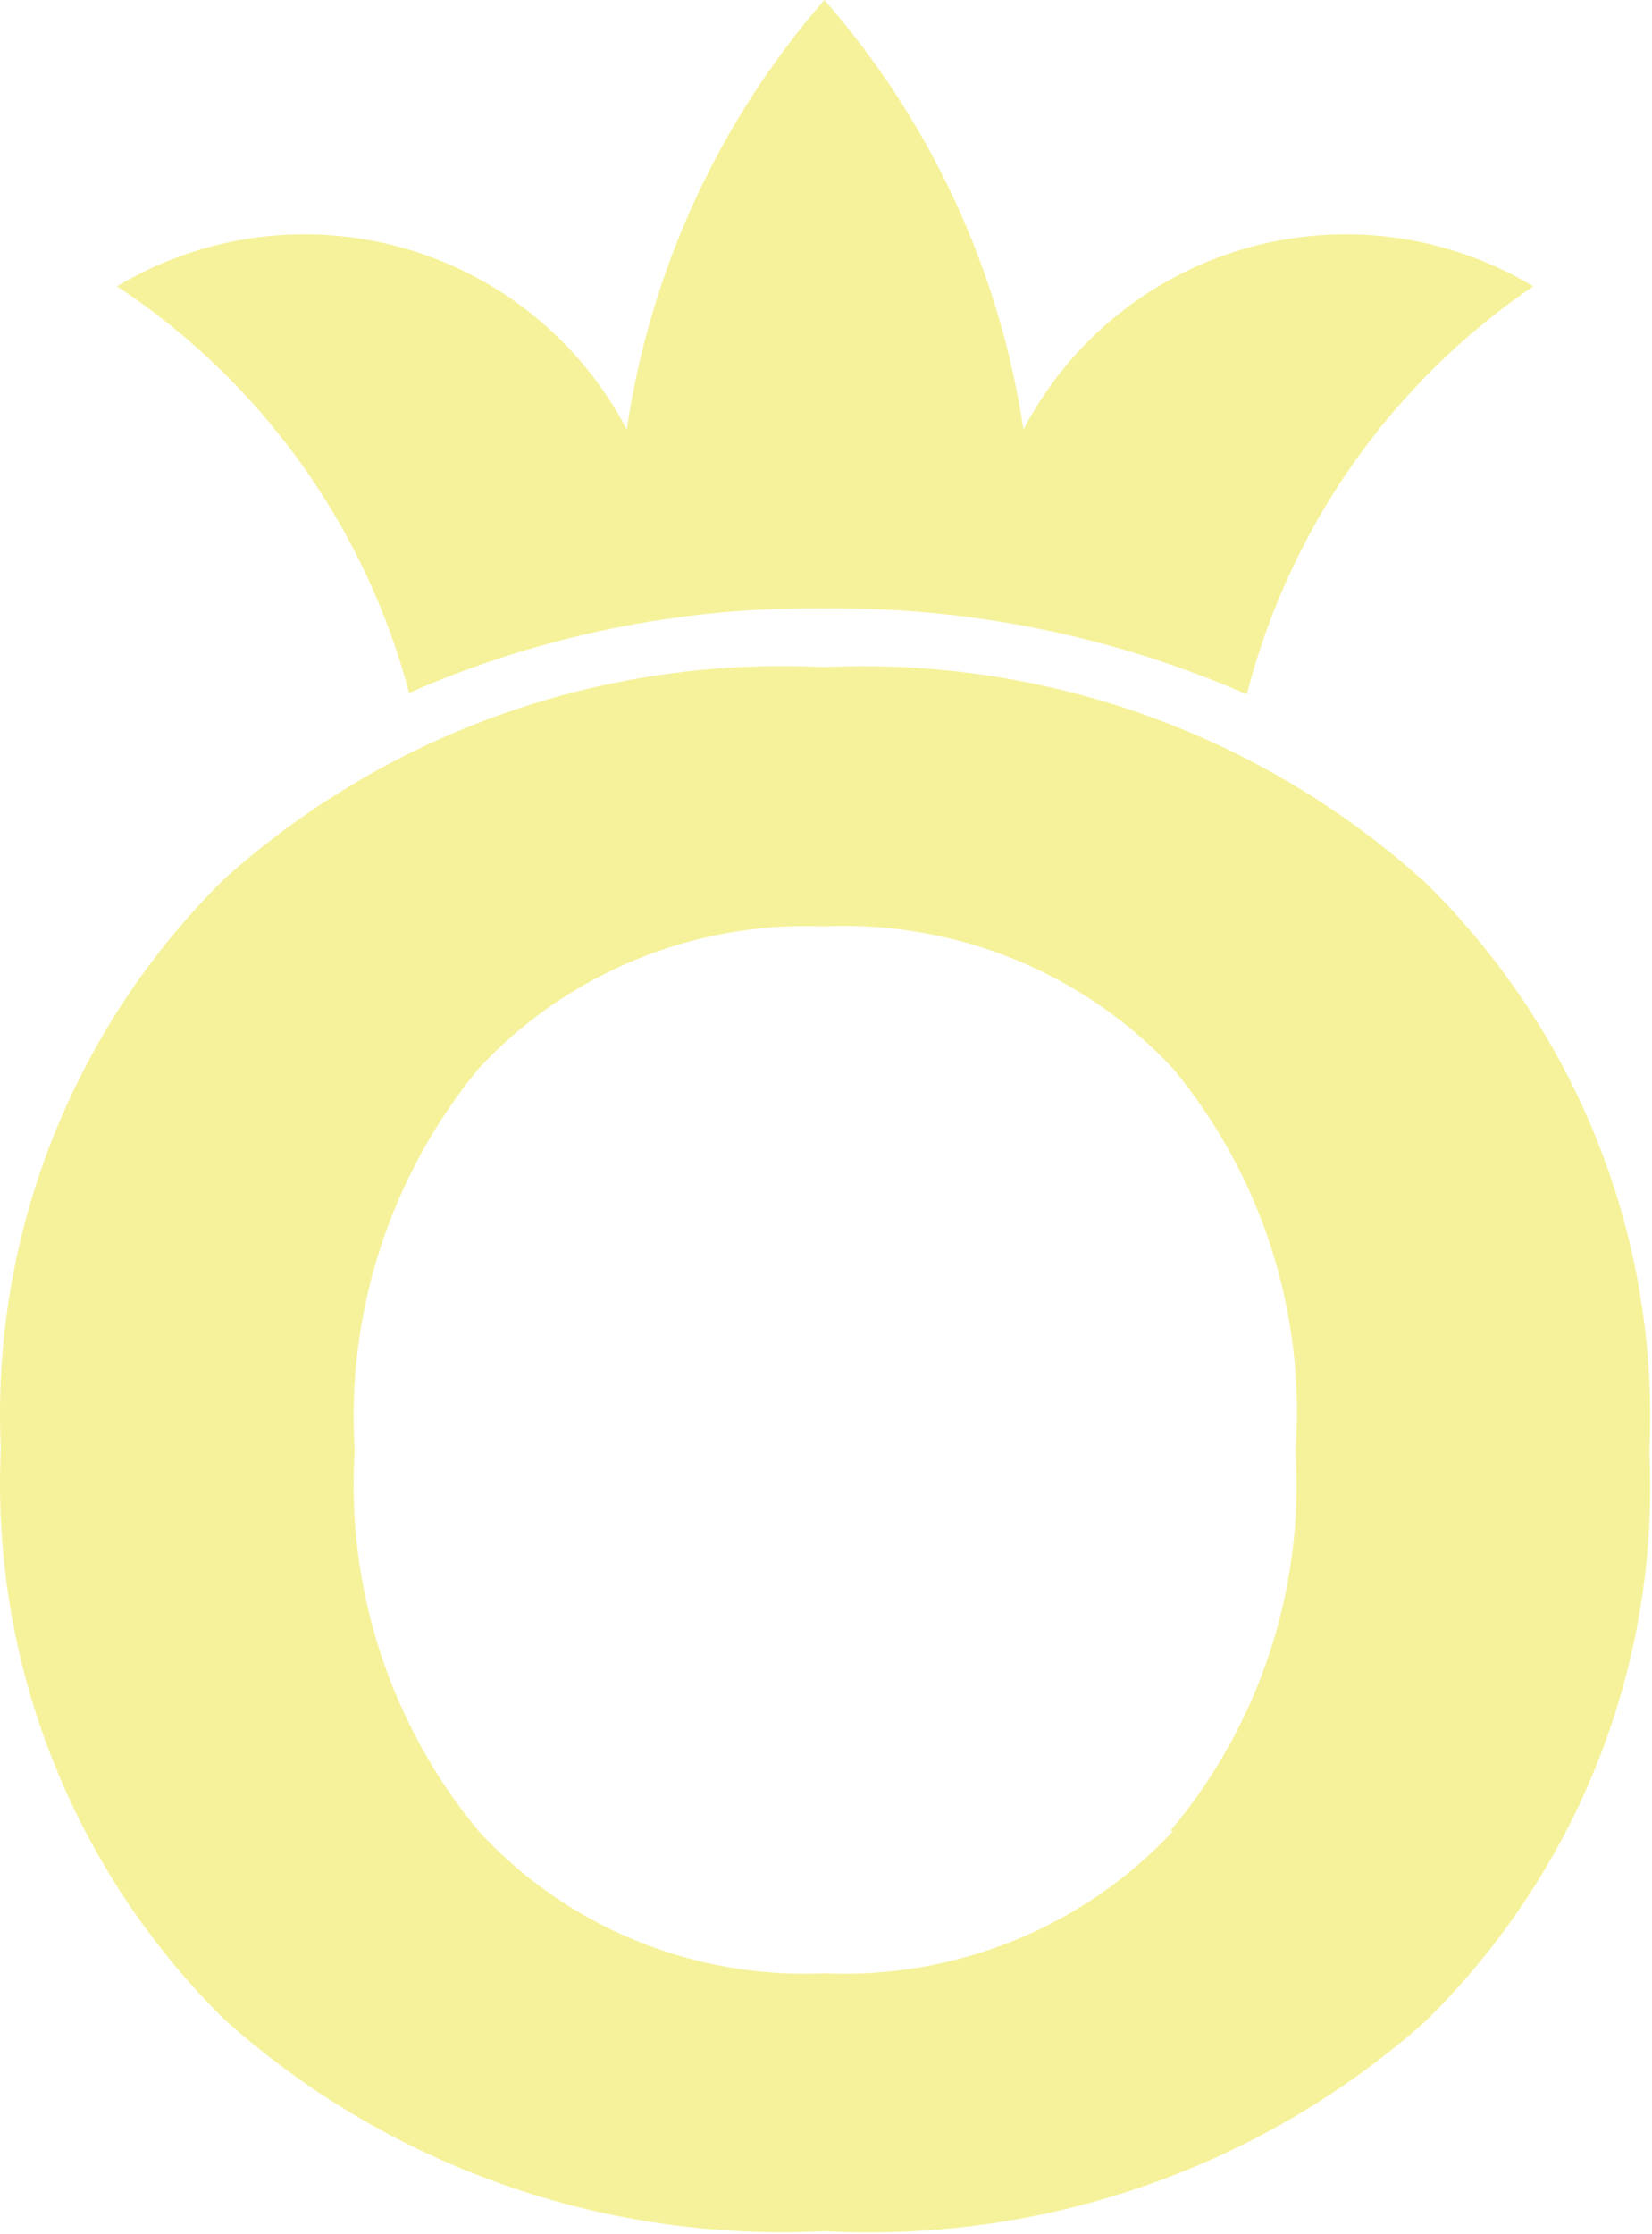
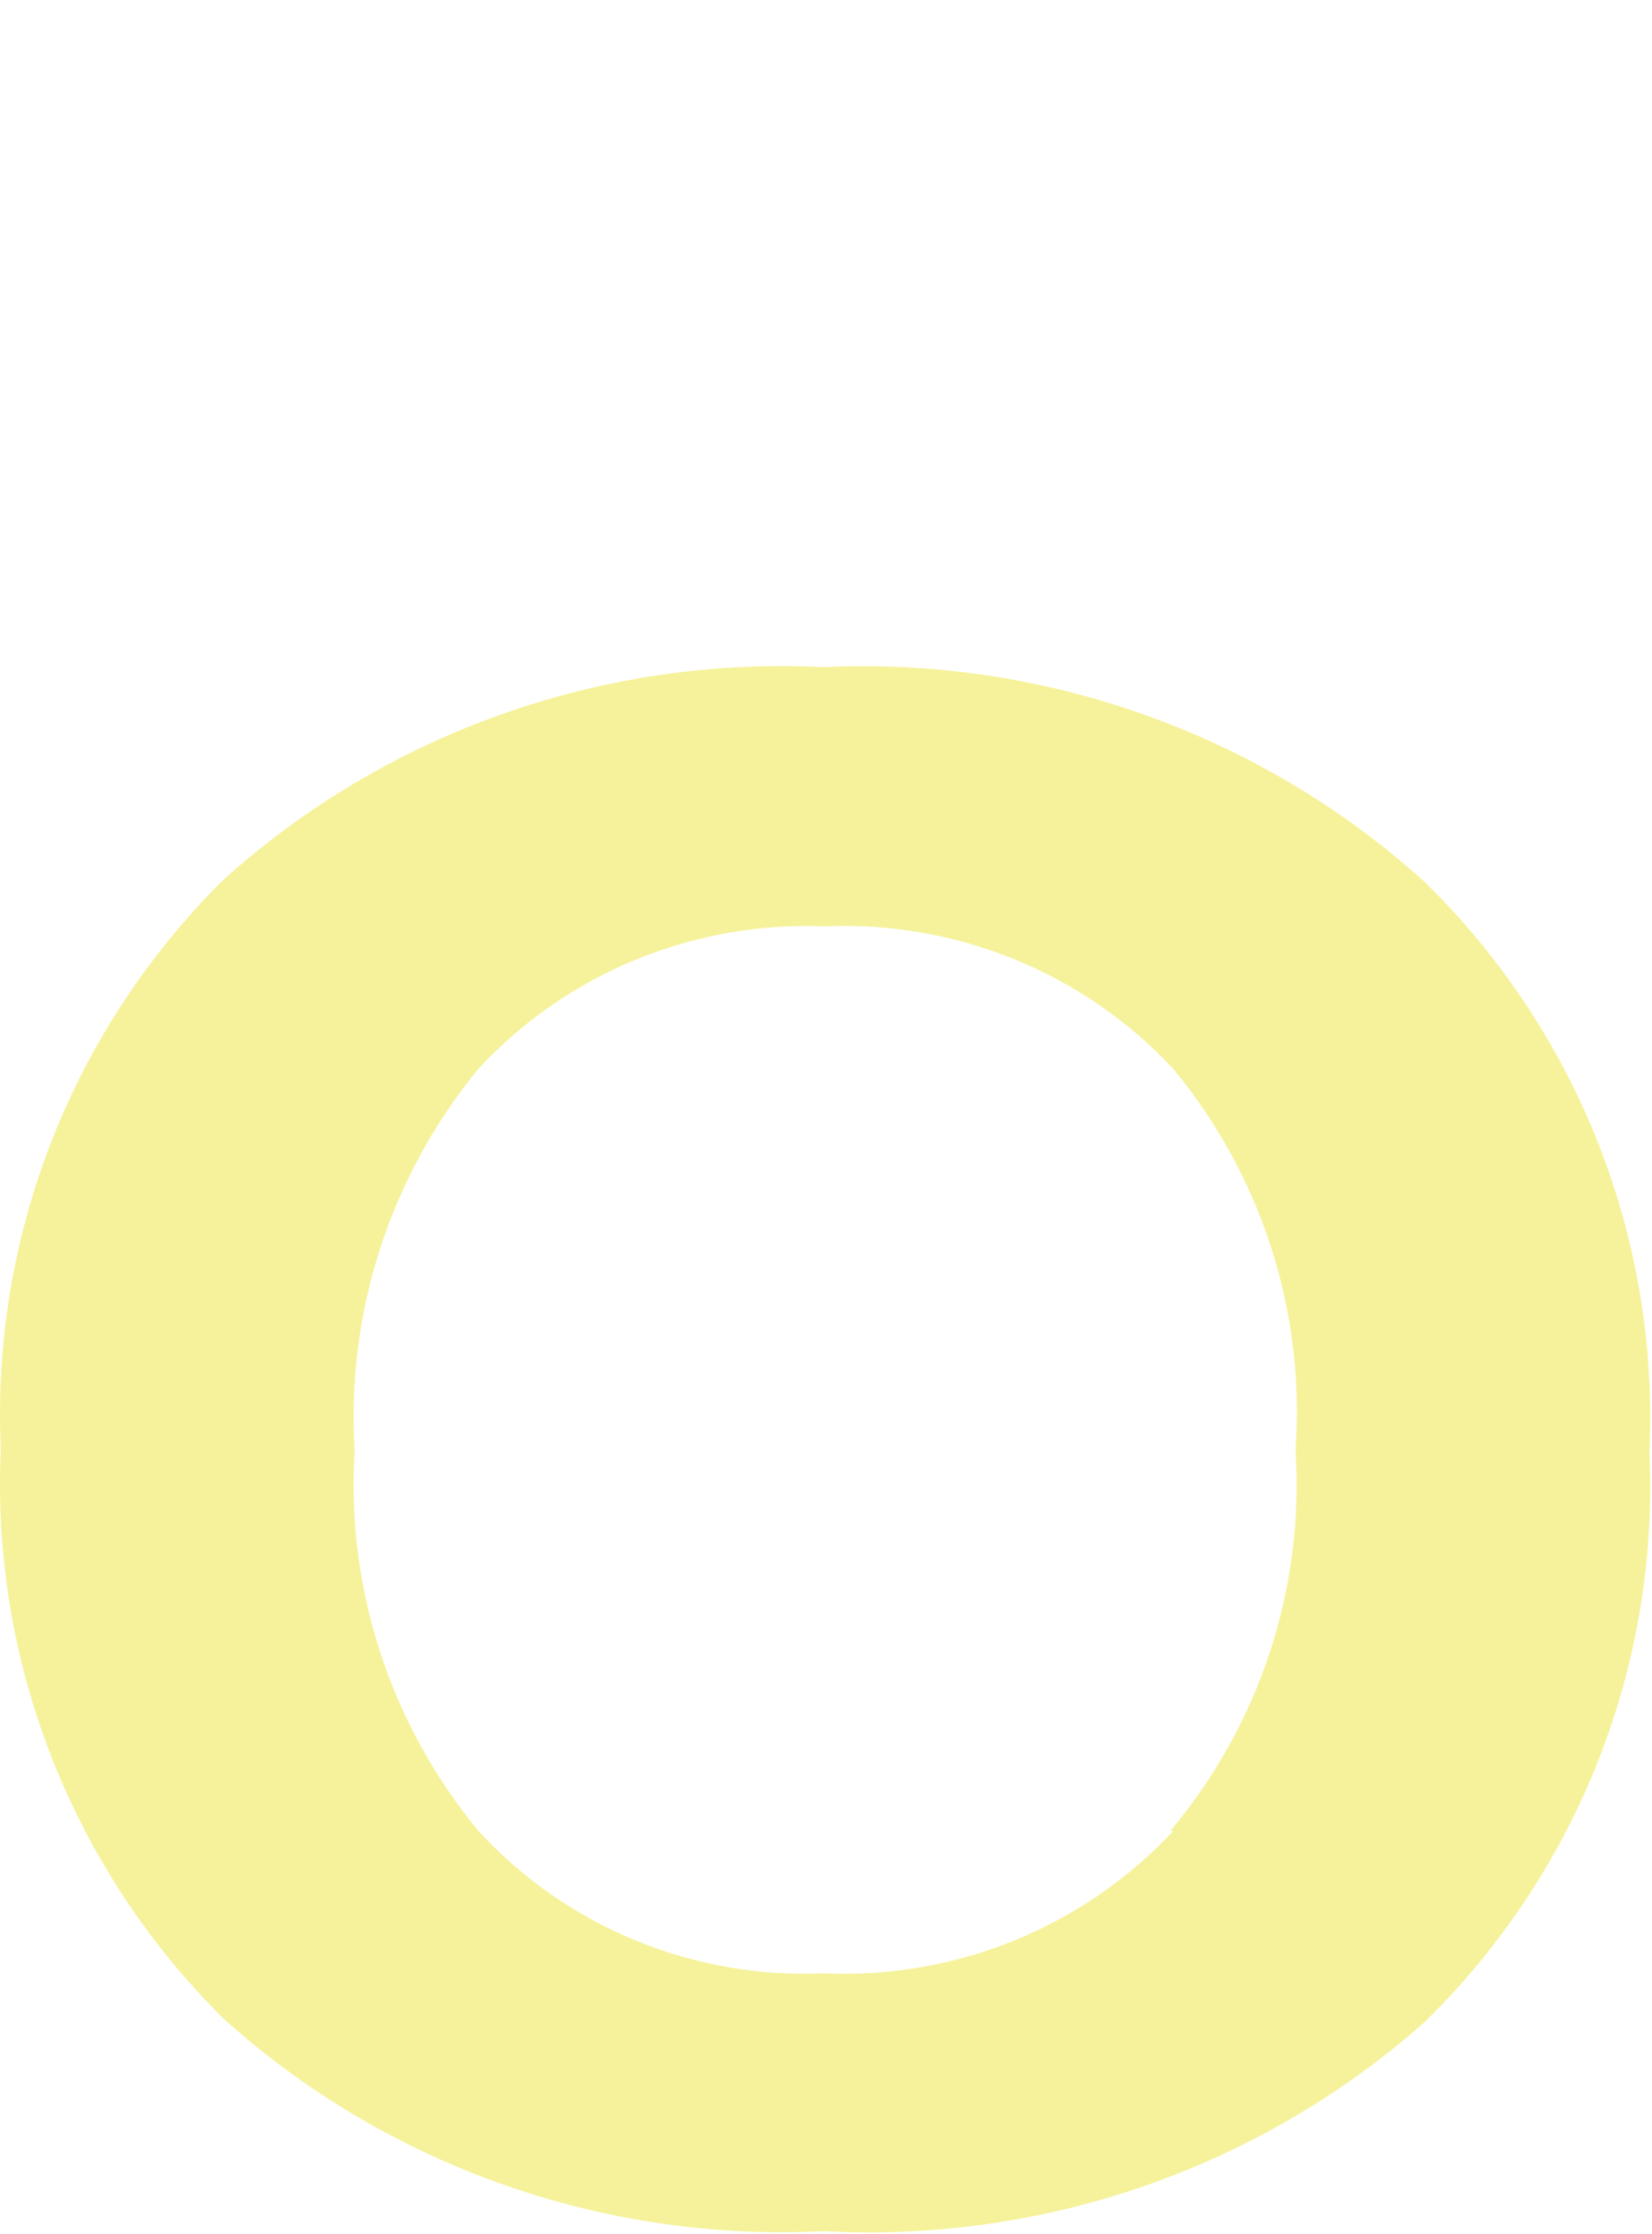
<svg xmlns="http://www.w3.org/2000/svg" width="310" height="419" viewBox="0 0 310 419" fill="none">
  <path opacity="0.4" d="M154.561 125.124C134.073 124.097 113.583 127.084 94.265 133.915C74.948 140.746 57.184 151.287 41.994 164.931C27.893 178.883 16.889 195.594 9.684 213.994C2.479 232.395 -0.767 252.081 0.153 271.794C-0.767 291.506 2.479 311.192 9.684 329.593C16.889 347.993 27.893 364.704 41.994 378.656C57.184 392.301 74.948 402.841 94.265 409.672C113.583 416.503 134.073 419.491 154.561 418.463C195.947 420.697 236.535 406.57 267.398 379.191C281.588 365.291 292.67 348.596 299.924 330.187C307.178 311.778 310.444 292.066 309.509 272.328C310.444 252.59 307.178 232.878 299.924 214.469C292.67 196.06 281.588 179.365 267.398 165.465C252.201 151.717 234.41 141.076 215.046 134.153C195.682 127.23 175.127 124.162 154.561 125.124ZM220.157 343.392C211.856 352.313 201.682 359.327 190.35 363.943C179.018 368.558 166.802 370.662 154.561 370.107C142.442 370.635 130.355 368.515 119.158 363.898C107.961 359.281 97.928 352.279 89.774 343.392C73.224 323.363 64.931 297.884 66.559 272.061C64.943 246.157 73.23 220.599 89.774 200.463C97.963 191.618 108.001 184.647 119.19 180.033C130.379 175.419 142.449 173.274 154.561 173.747C166.802 173.192 179.018 175.296 190.35 179.912C201.682 184.527 211.856 191.542 220.157 200.463C236.774 220.548 244.985 246.169 243.103 272.061C244.764 297.933 236.361 323.455 219.617 343.392" fill="#EADE06" />
-   <path opacity="0.4" fill-rule="evenodd" clip-rule="evenodd" d="M117.617 80.552C122.009 50.709 134.879 22.752 154.699 0C174.603 22.728 187.566 50.684 192.049 80.552C196.36 72.311 202.313 65.038 209.54 59.18C216.768 53.322 225.118 49.003 234.077 46.488C243.037 43.973 252.416 43.316 261.639 44.556C270.862 45.797 279.734 48.909 287.709 53.702C261.077 71.829 241.971 99.035 233.967 130.226C208.981 119.319 181.964 113.828 154.699 114.116C127.891 113.787 101.322 119.188 76.773 129.958C68.485 98.678 48.975 71.537 21.957 53.702C29.932 48.909 38.804 45.797 48.027 44.556C57.25 43.316 66.629 43.973 75.589 46.488C84.548 49.003 92.898 53.322 100.126 59.18C107.353 65.038 113.306 72.311 117.617 80.552Z" fill="#EADE06" />
</svg>